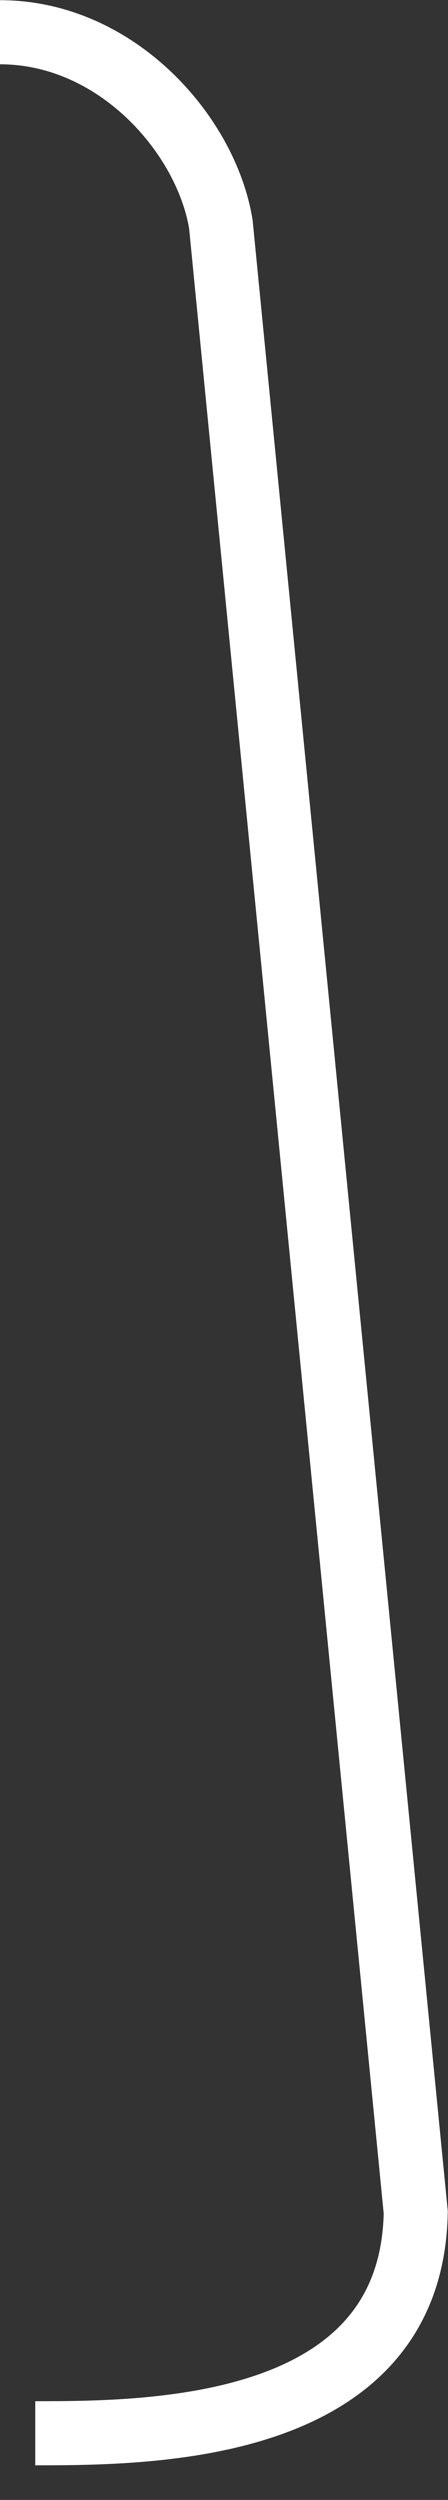
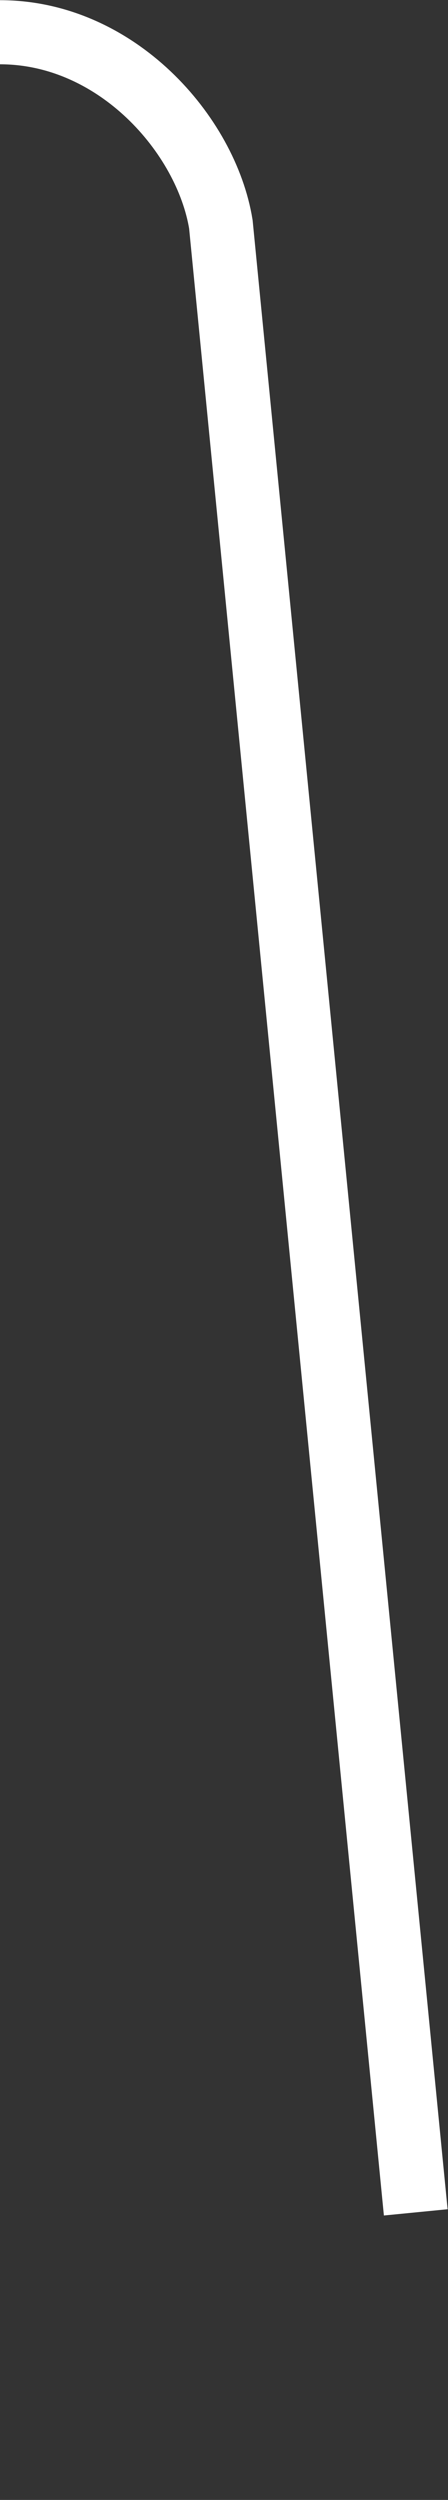
<svg xmlns="http://www.w3.org/2000/svg" width="7" height="39" viewBox="0 0 7 39" fill="none">
  <rect x="0" y="0" width="7" height="39" fill="#333333" stroke="none" />
-   <path d="M0 0.503C1.822 0.503 3.223 2.102 3.451 3.499L6.496 34.514C6.433 37.939 2.373 37.96 0.551 37.96" stroke="white" stroke-miterlimit="10" />
+   <path d="M0 0.503C1.822 0.503 3.223 2.102 3.451 3.499L6.496 34.514" stroke="white" stroke-miterlimit="10" />
</svg>